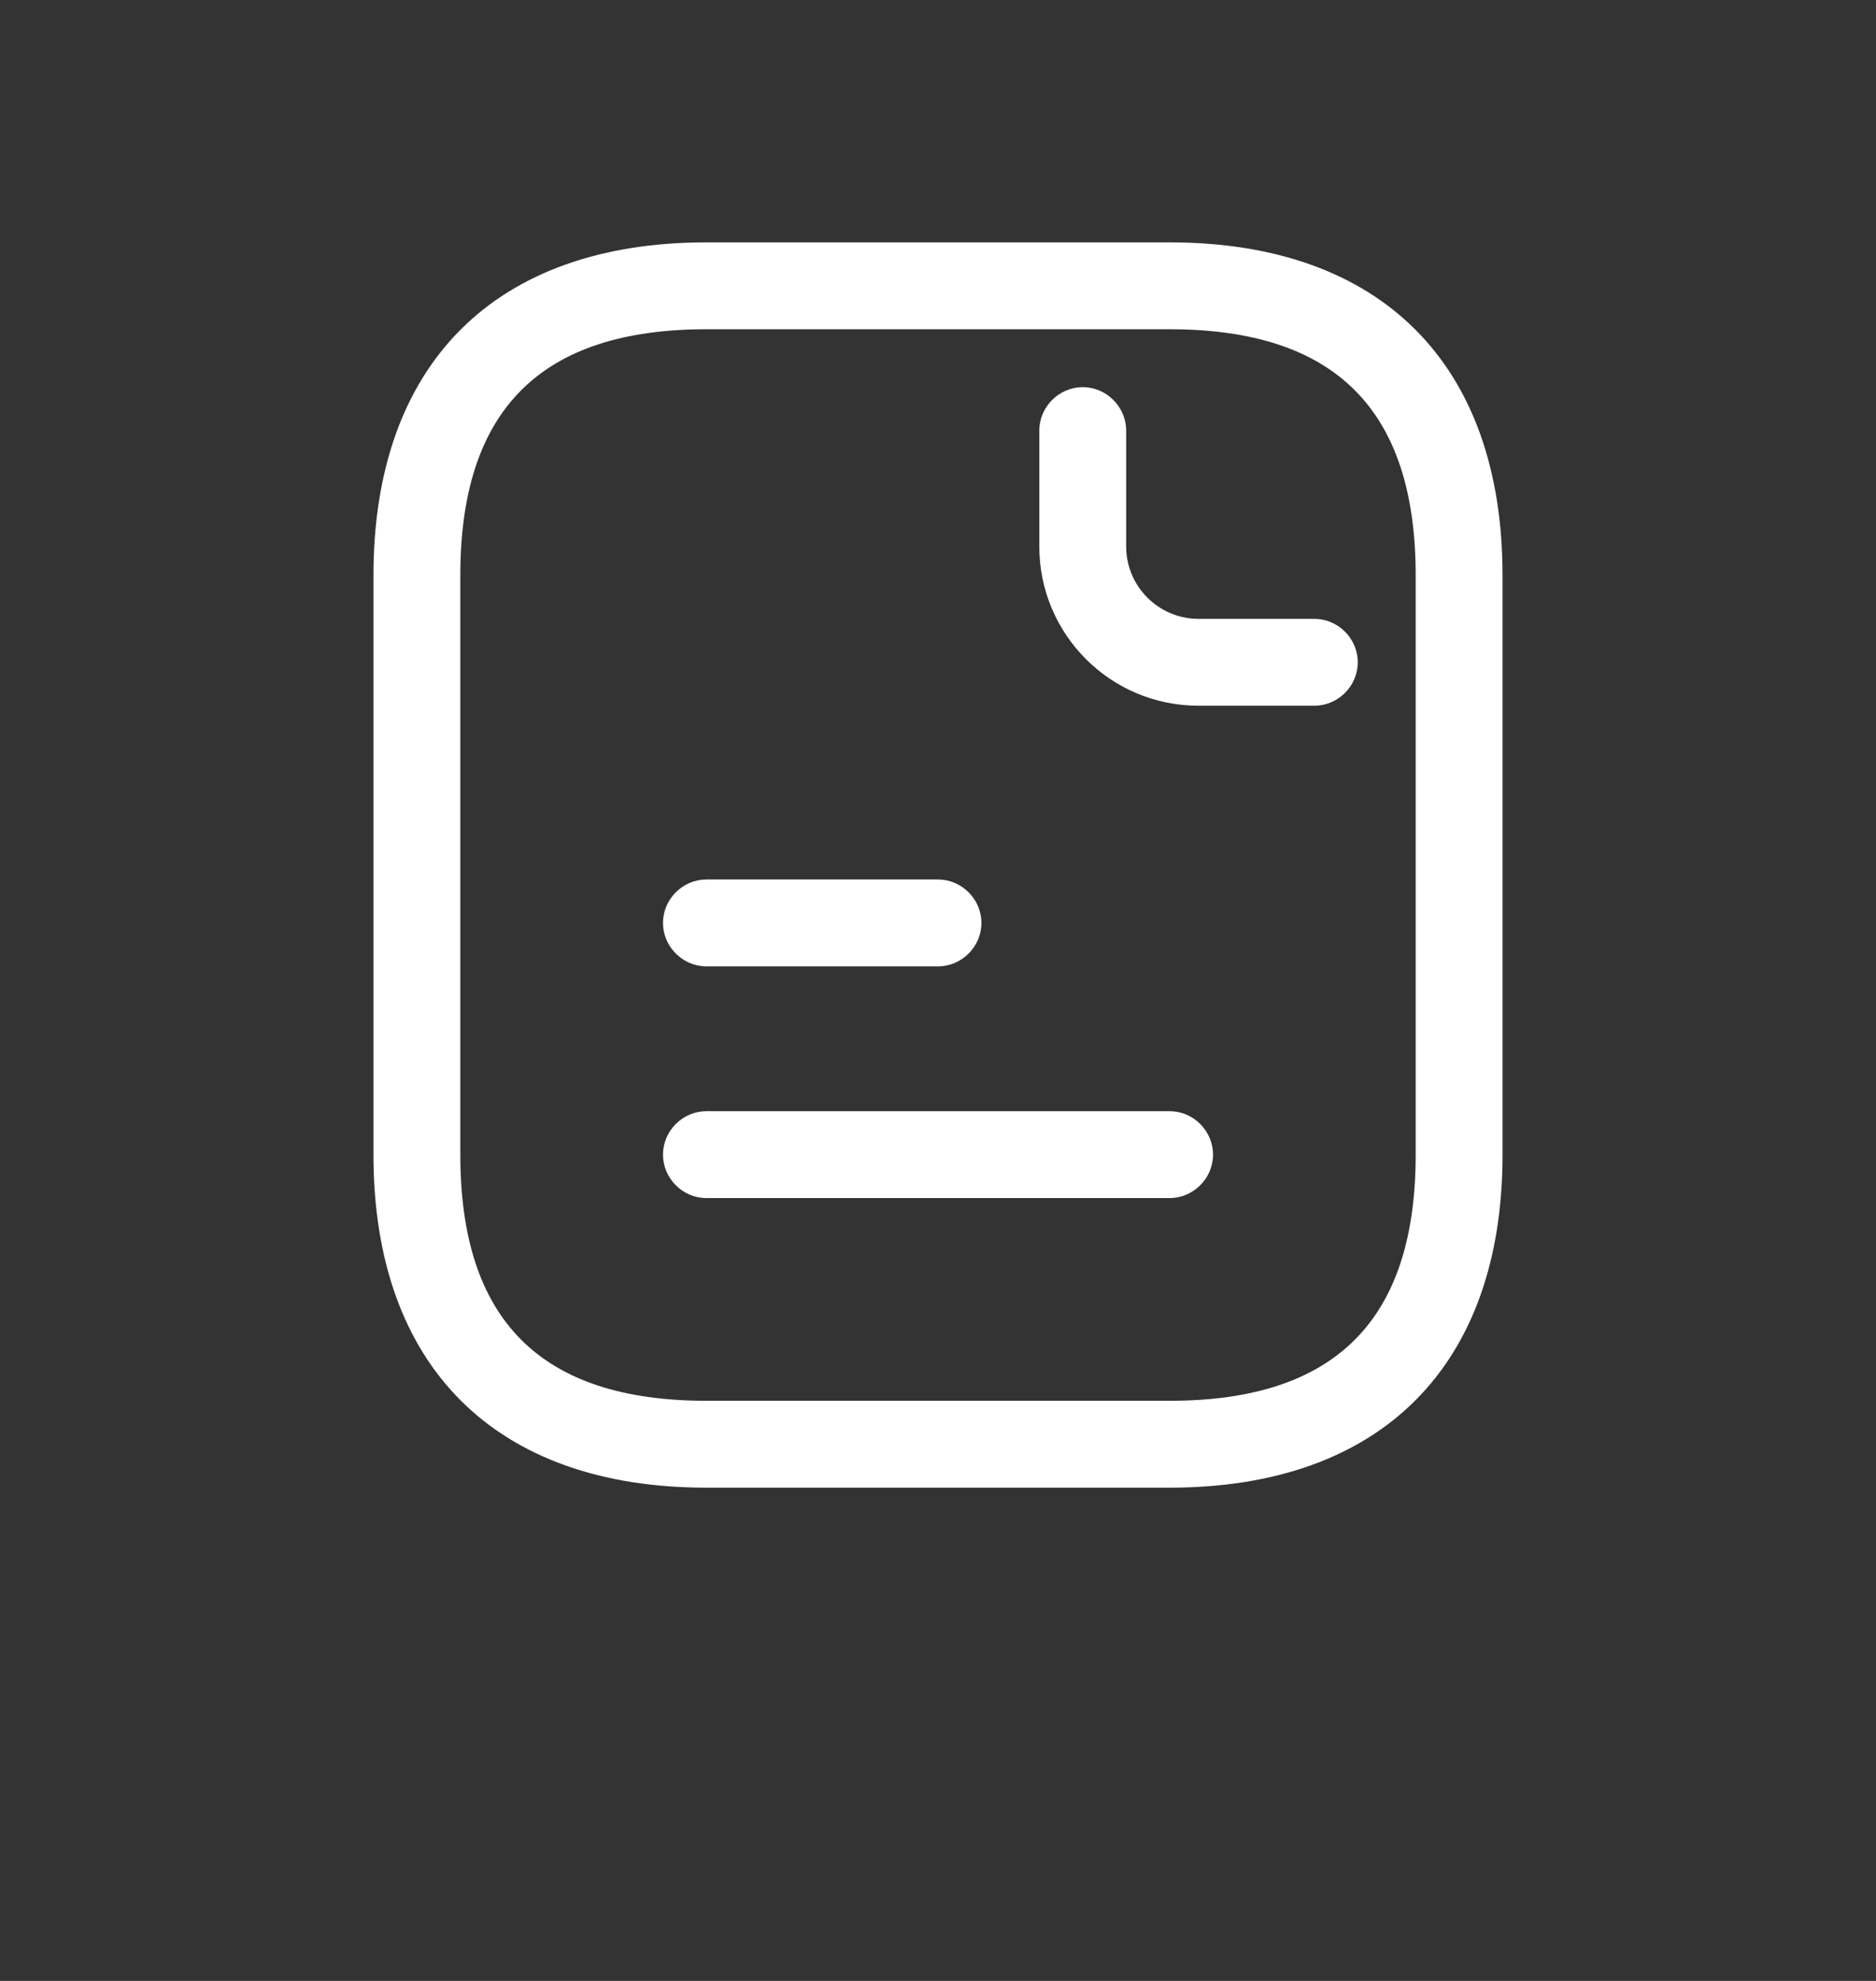
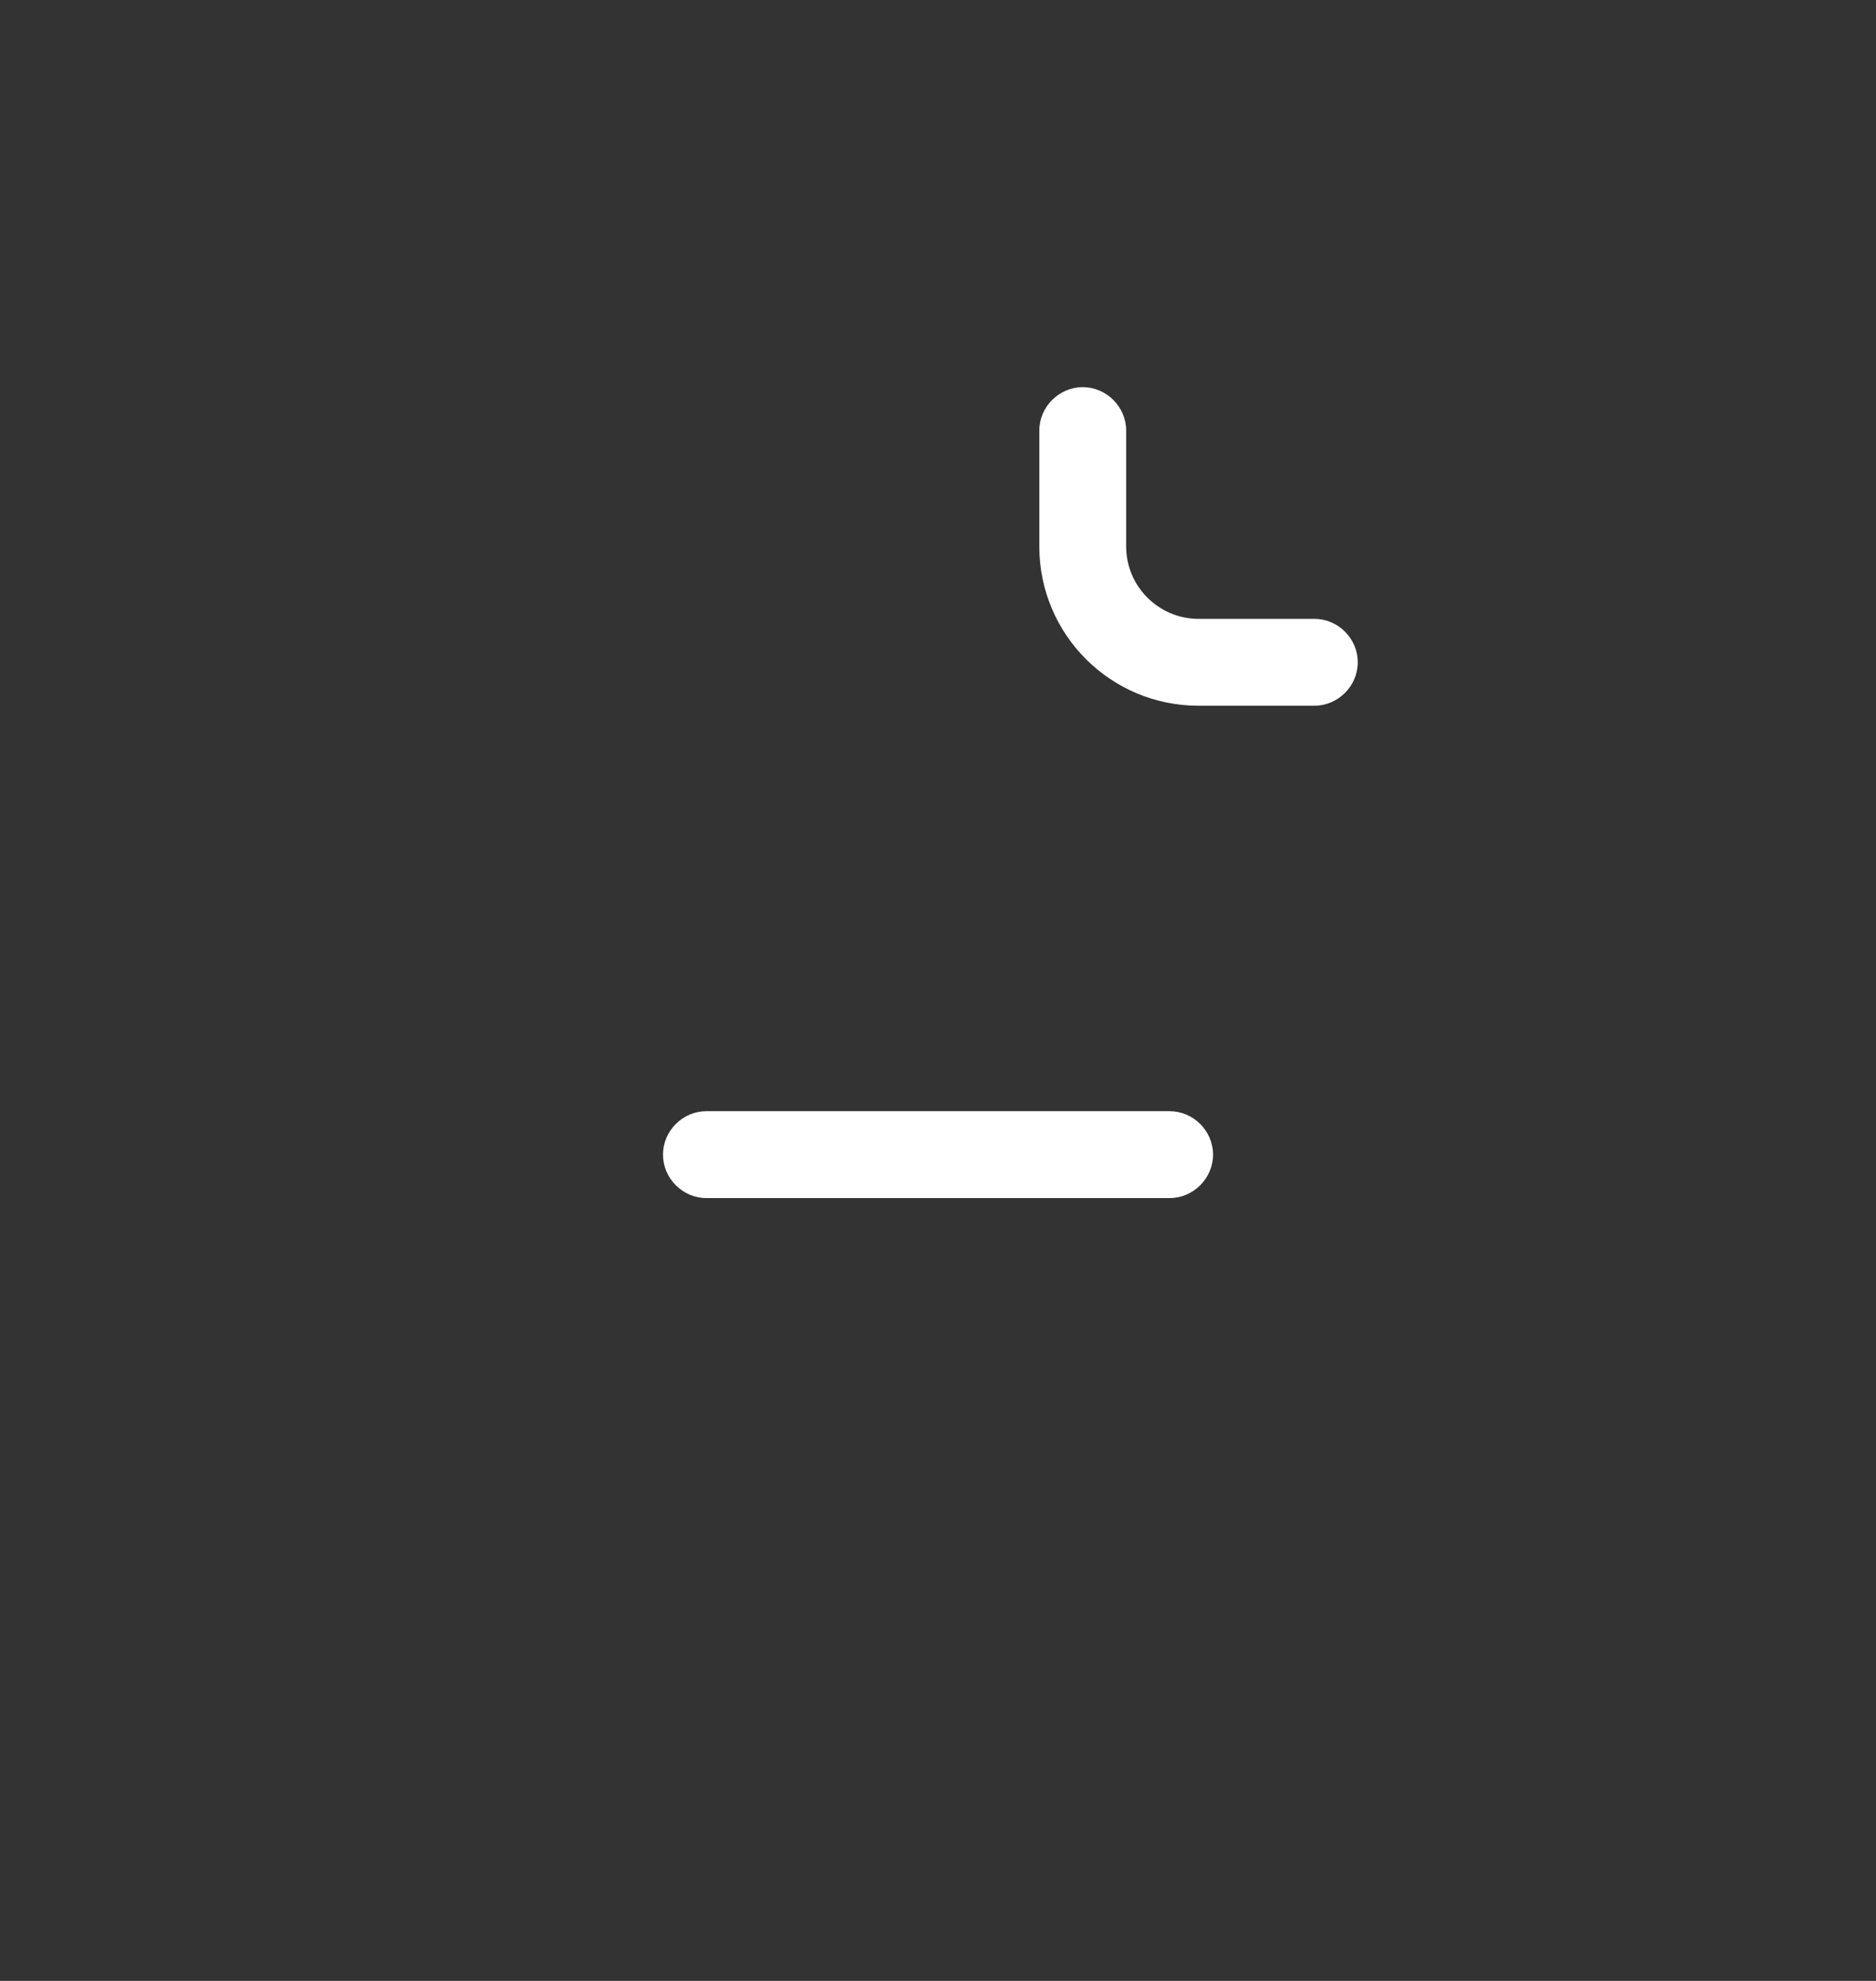
<svg xmlns="http://www.w3.org/2000/svg" width="54" height="57" viewBox="0 0 54 57" fill="none">
  <rect x="0" y="0" width="54" height="57" fill="#333333" stroke="none" />
-   <path fill-rule="evenodd" clip-rule="evenodd" d="M20.333 42.807C14.25 42.807 10.75 39.307 10.75 33.224V16.557C10.75 10.473 14.25 6.974 20.333 6.974H33.667C39.75 6.974 43.25 10.473 43.25 16.557V33.224C43.25 39.307 39.75 42.807 33.667 42.807H20.333ZM13.25 16.557V33.224C13.25 37.99 15.567 40.307 20.333 40.307H33.667C38.433 40.307 40.75 37.99 40.75 33.224V16.557C40.75 11.79 38.433 9.474 33.667 9.474H20.333C15.567 9.474 13.25 11.79 13.25 16.557Z" fill="white" />
  <path d="M34.5 20.307C31.966 20.307 29.916 18.257 29.916 15.723V12.39C29.916 11.707 30.483 11.14 31.166 11.14C31.85 11.14 32.416 11.707 32.416 12.39V15.723C32.416 16.873 33.35 17.807 34.5 17.807H37.833C38.517 17.807 39.083 18.373 39.083 19.057C39.083 19.74 38.517 20.307 37.833 20.307H34.5Z" fill="white" />
-   <path d="M20.334 27.807C19.65 27.807 19.084 27.24 19.084 26.557C19.084 25.873 19.65 25.307 20.334 25.307H27C27.683 25.307 28.25 25.873 28.25 26.557C28.25 27.24 27.683 27.807 27 27.807H20.334Z" fill="white" />
  <path d="M20.334 34.474C19.65 34.474 19.084 33.907 19.084 33.224C19.084 32.54 19.65 31.974 20.334 31.974H33.667C34.35 31.974 34.917 32.54 34.917 33.224C34.917 33.907 34.35 34.474 33.667 34.474H20.334Z" fill="white" />
</svg>